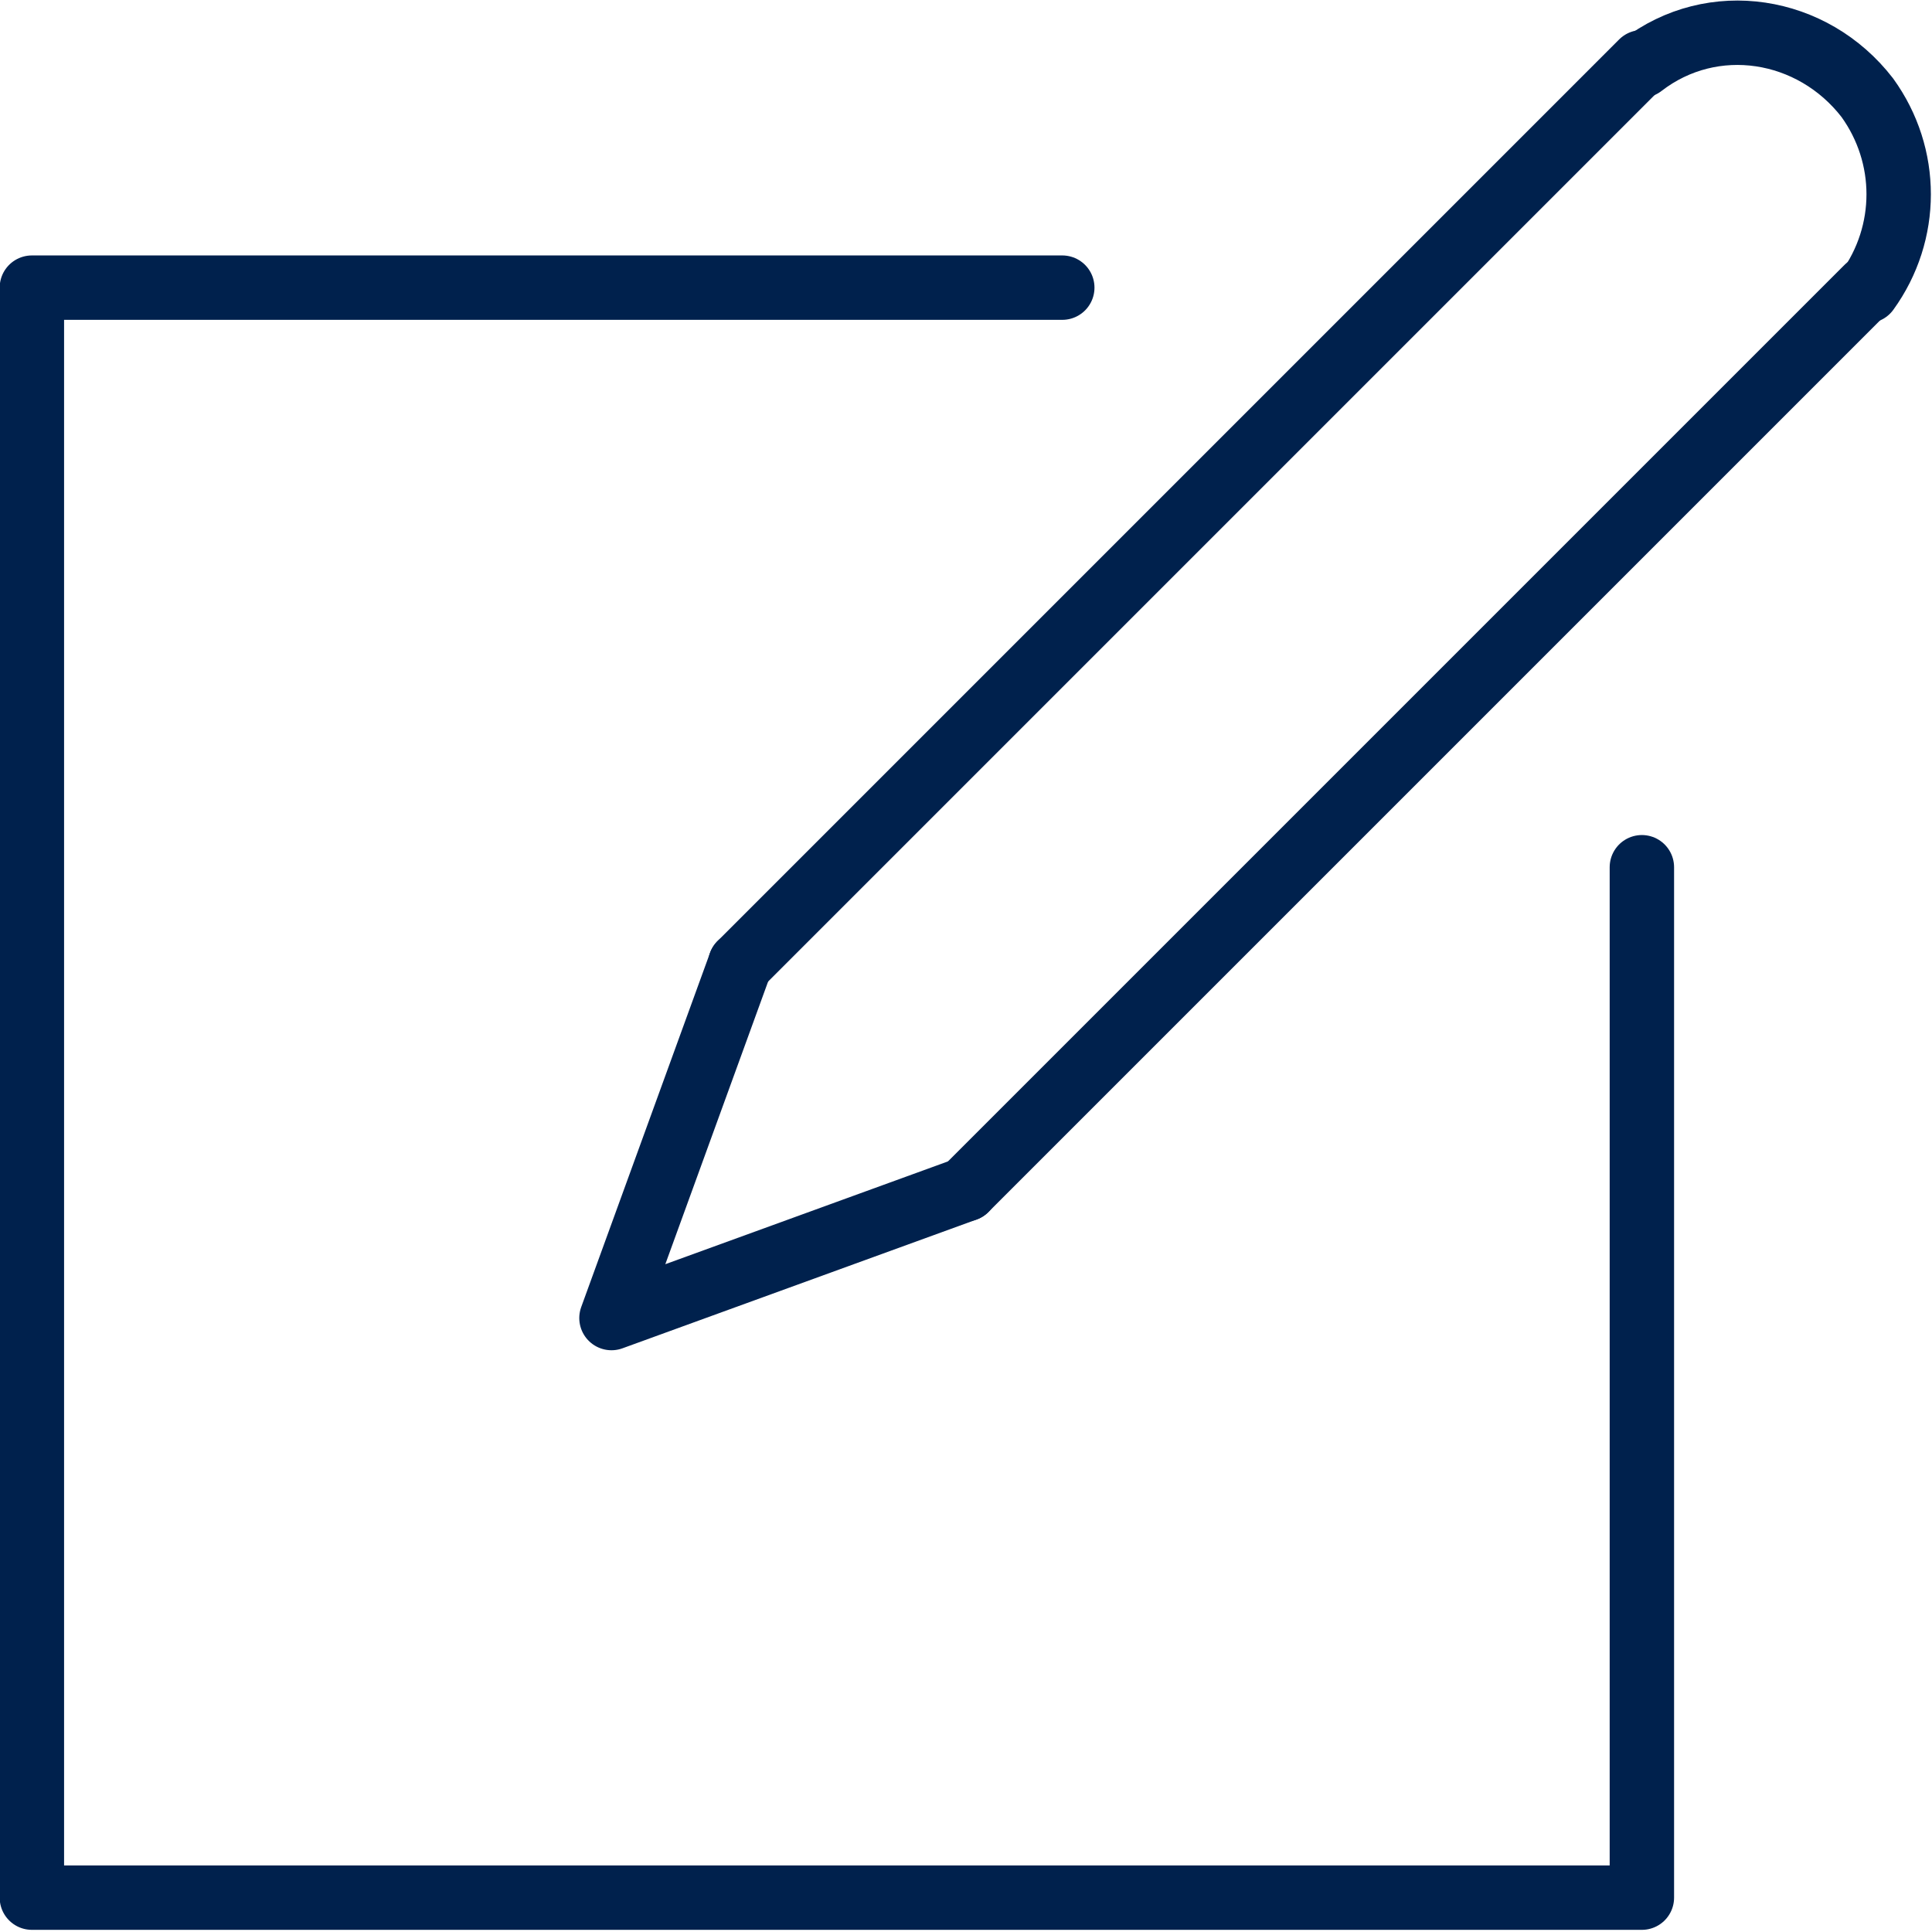
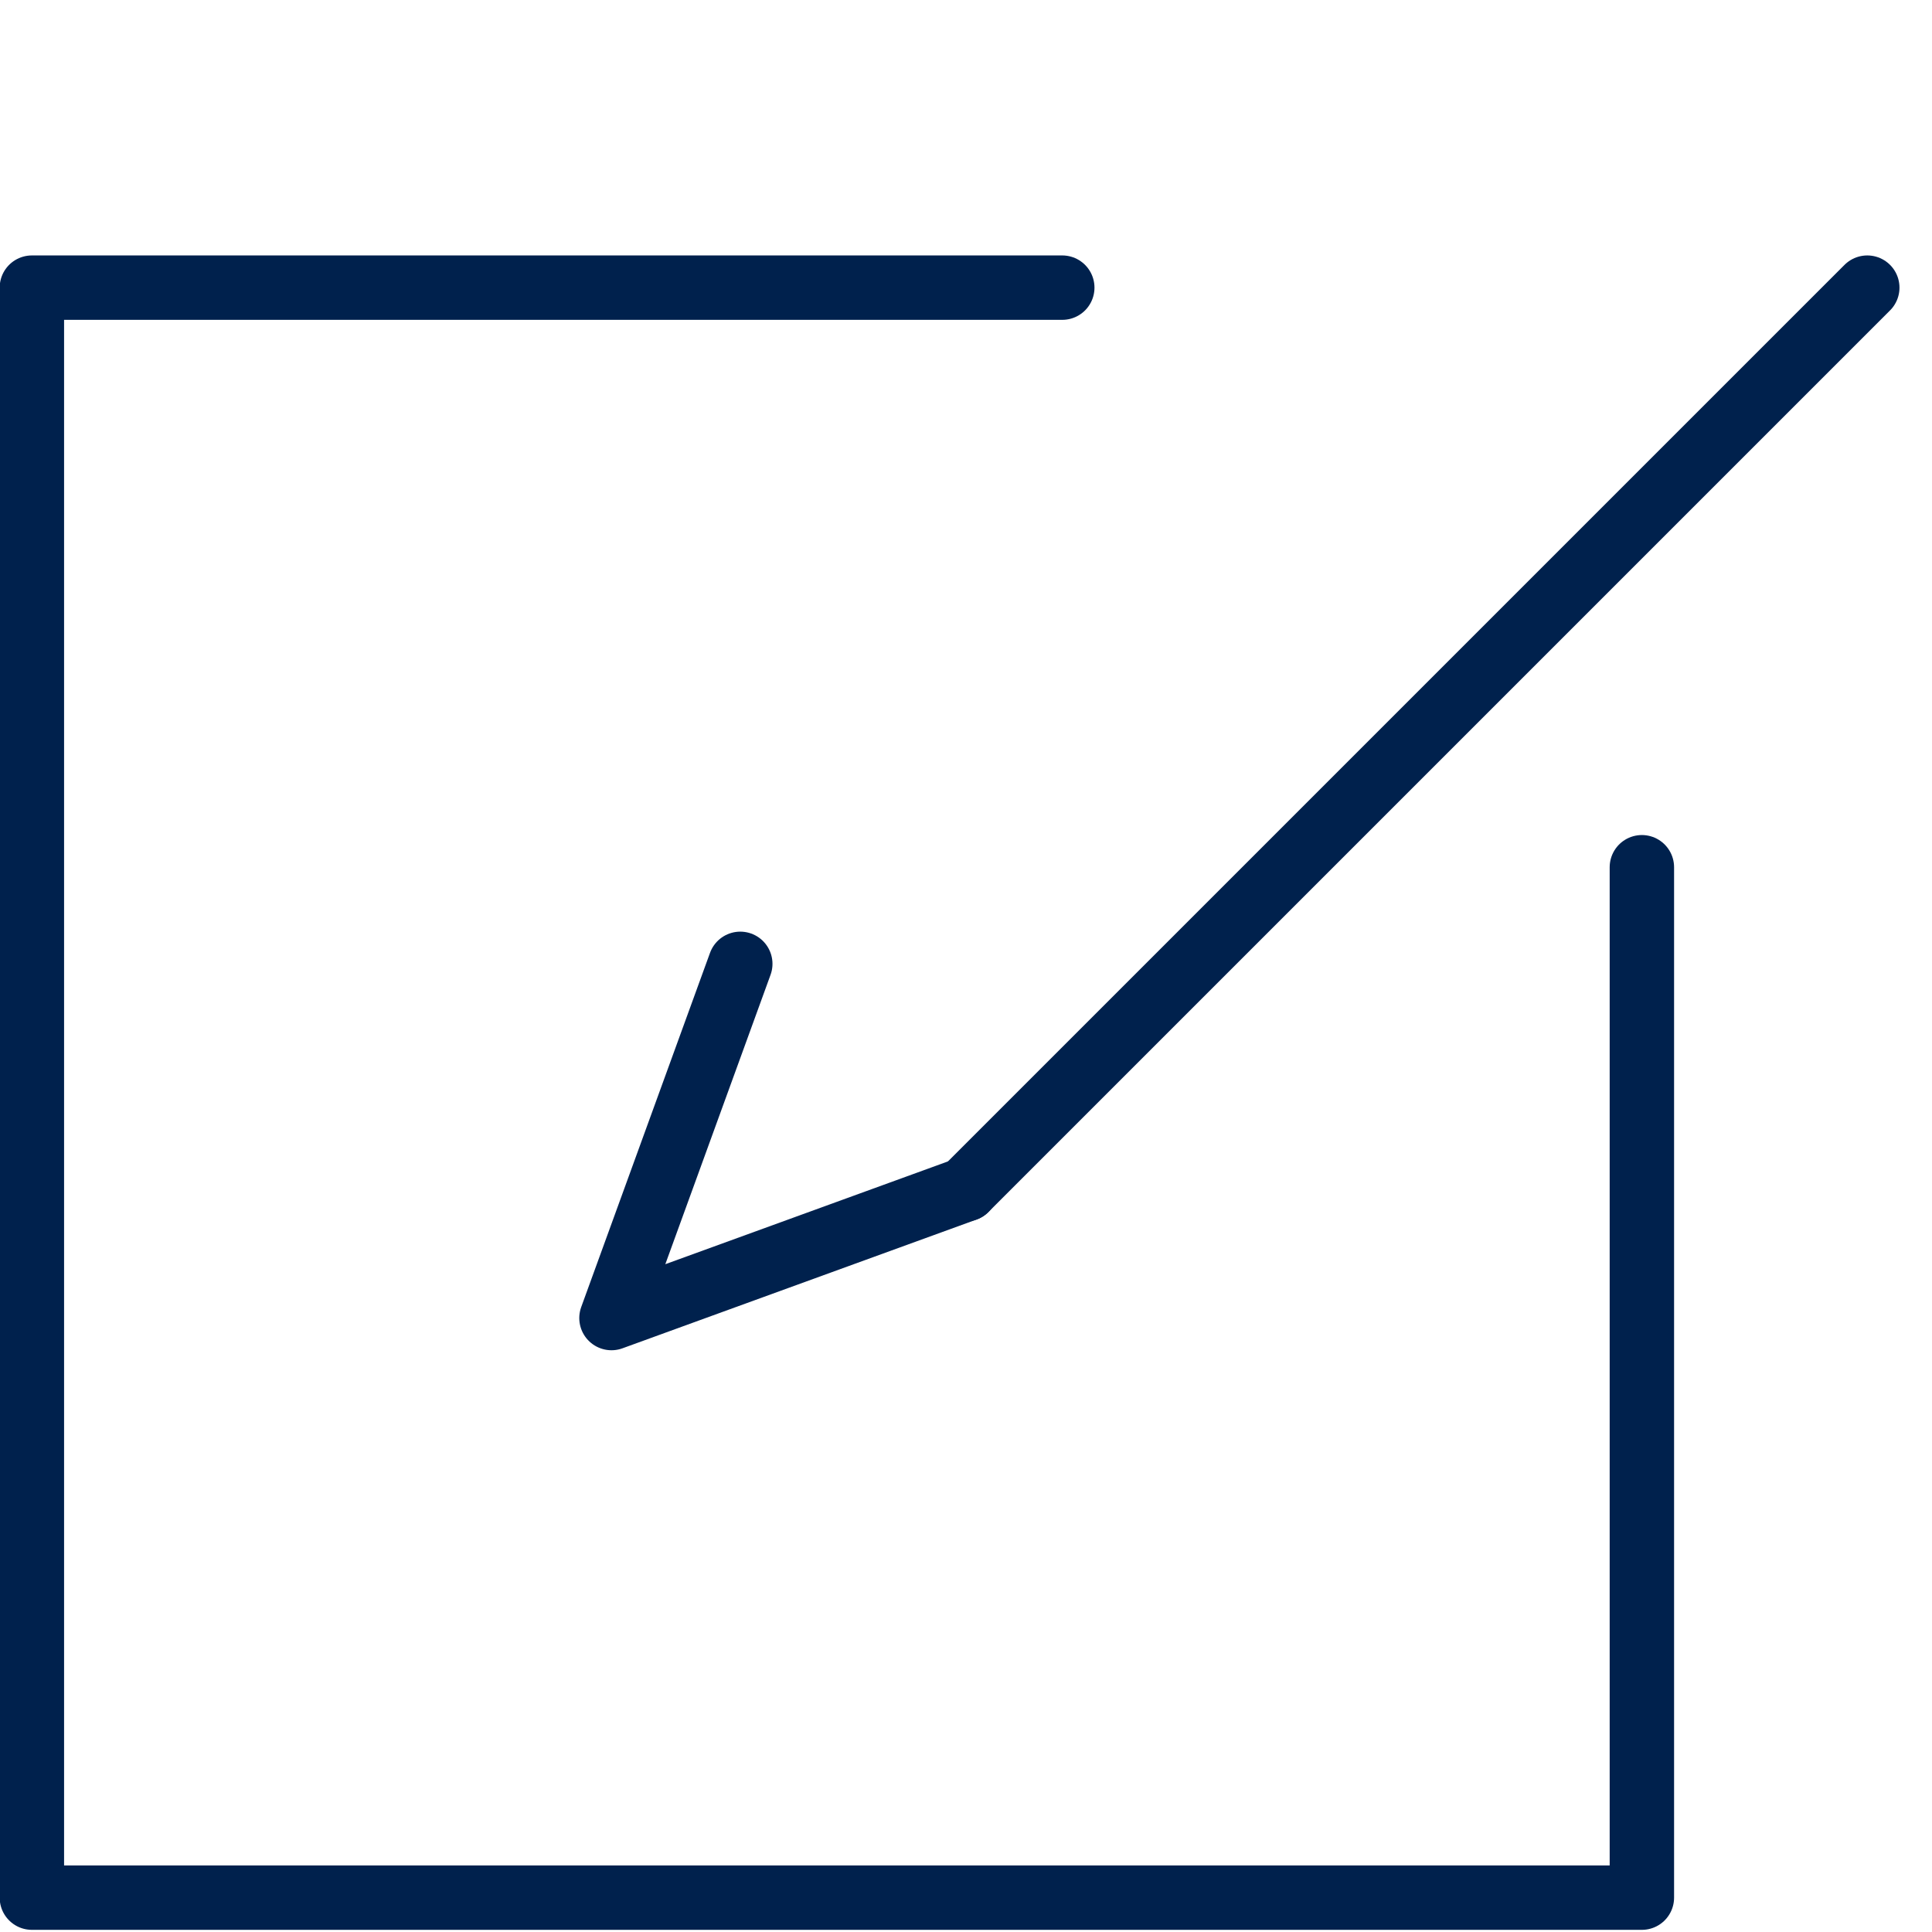
<svg xmlns="http://www.w3.org/2000/svg" version="1.1" id="Layer_1" x="0px" y="0px" viewBox="0 0 60 60" style="enable-background:new 0 0 60 60;" xml:space="preserve">
  <style type="text/css">
	.st0{fill:none;stroke:#00214D;stroke-width:2;stroke-linecap:round;stroke-linejoin:round;}
</style>
  <g id="Group_18008" transform="translate(1830.99 4714.233)">
-     <line id="Line_17273" class="st0" x1="-1808" y1="-4684.3" x2="-1780" y2="-4712.3" />
    <line id="Line_17274" class="st0" x1="-1773" y1="-4705.3" x2="-1801" y2="-4677.3" />
-     <path id="Path_37711" class="st0" d="M-1780-4712.2c2.2-1.7,5.3-1.2,7,1c1.3,1.8,1.3,4.2,0,6" />
    <path id="Path_37712" class="st0" d="M-1801-4677.3l-11,4l4-11" />
    <path id="Path_37713" class="st0" d="M-1780-4687.3v32h-50v-50h32" />
  </g>
</svg>